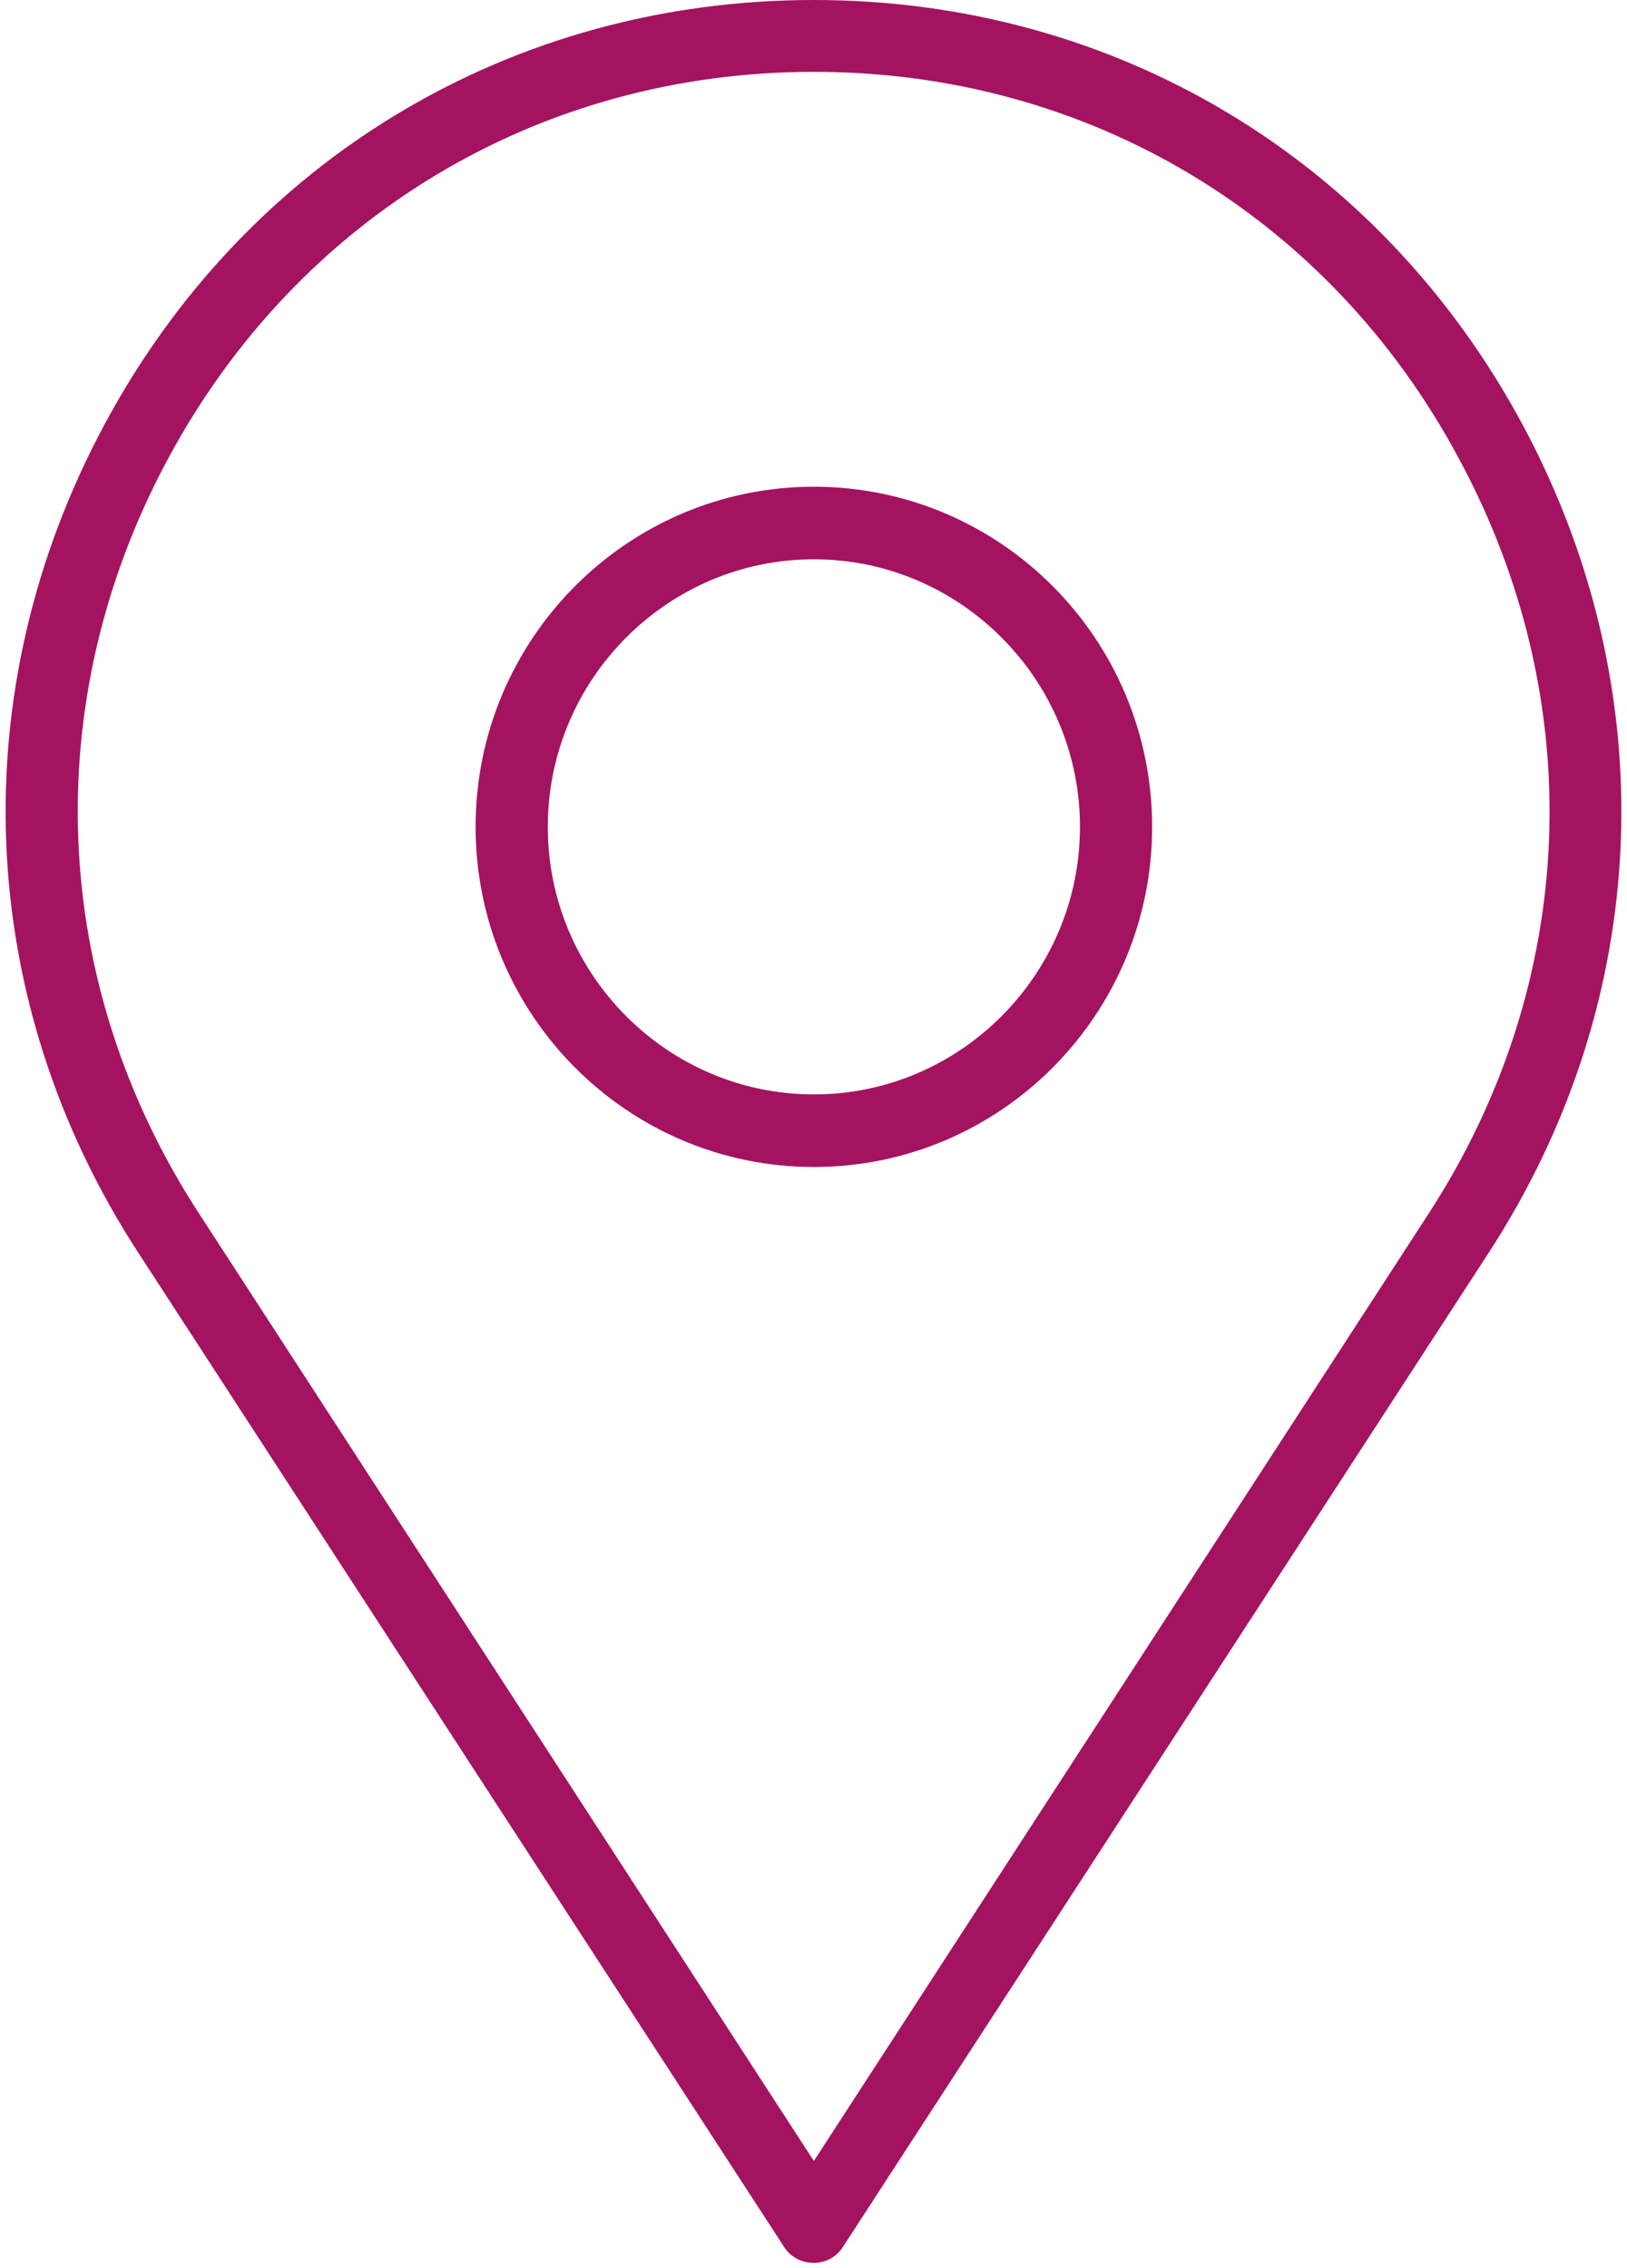
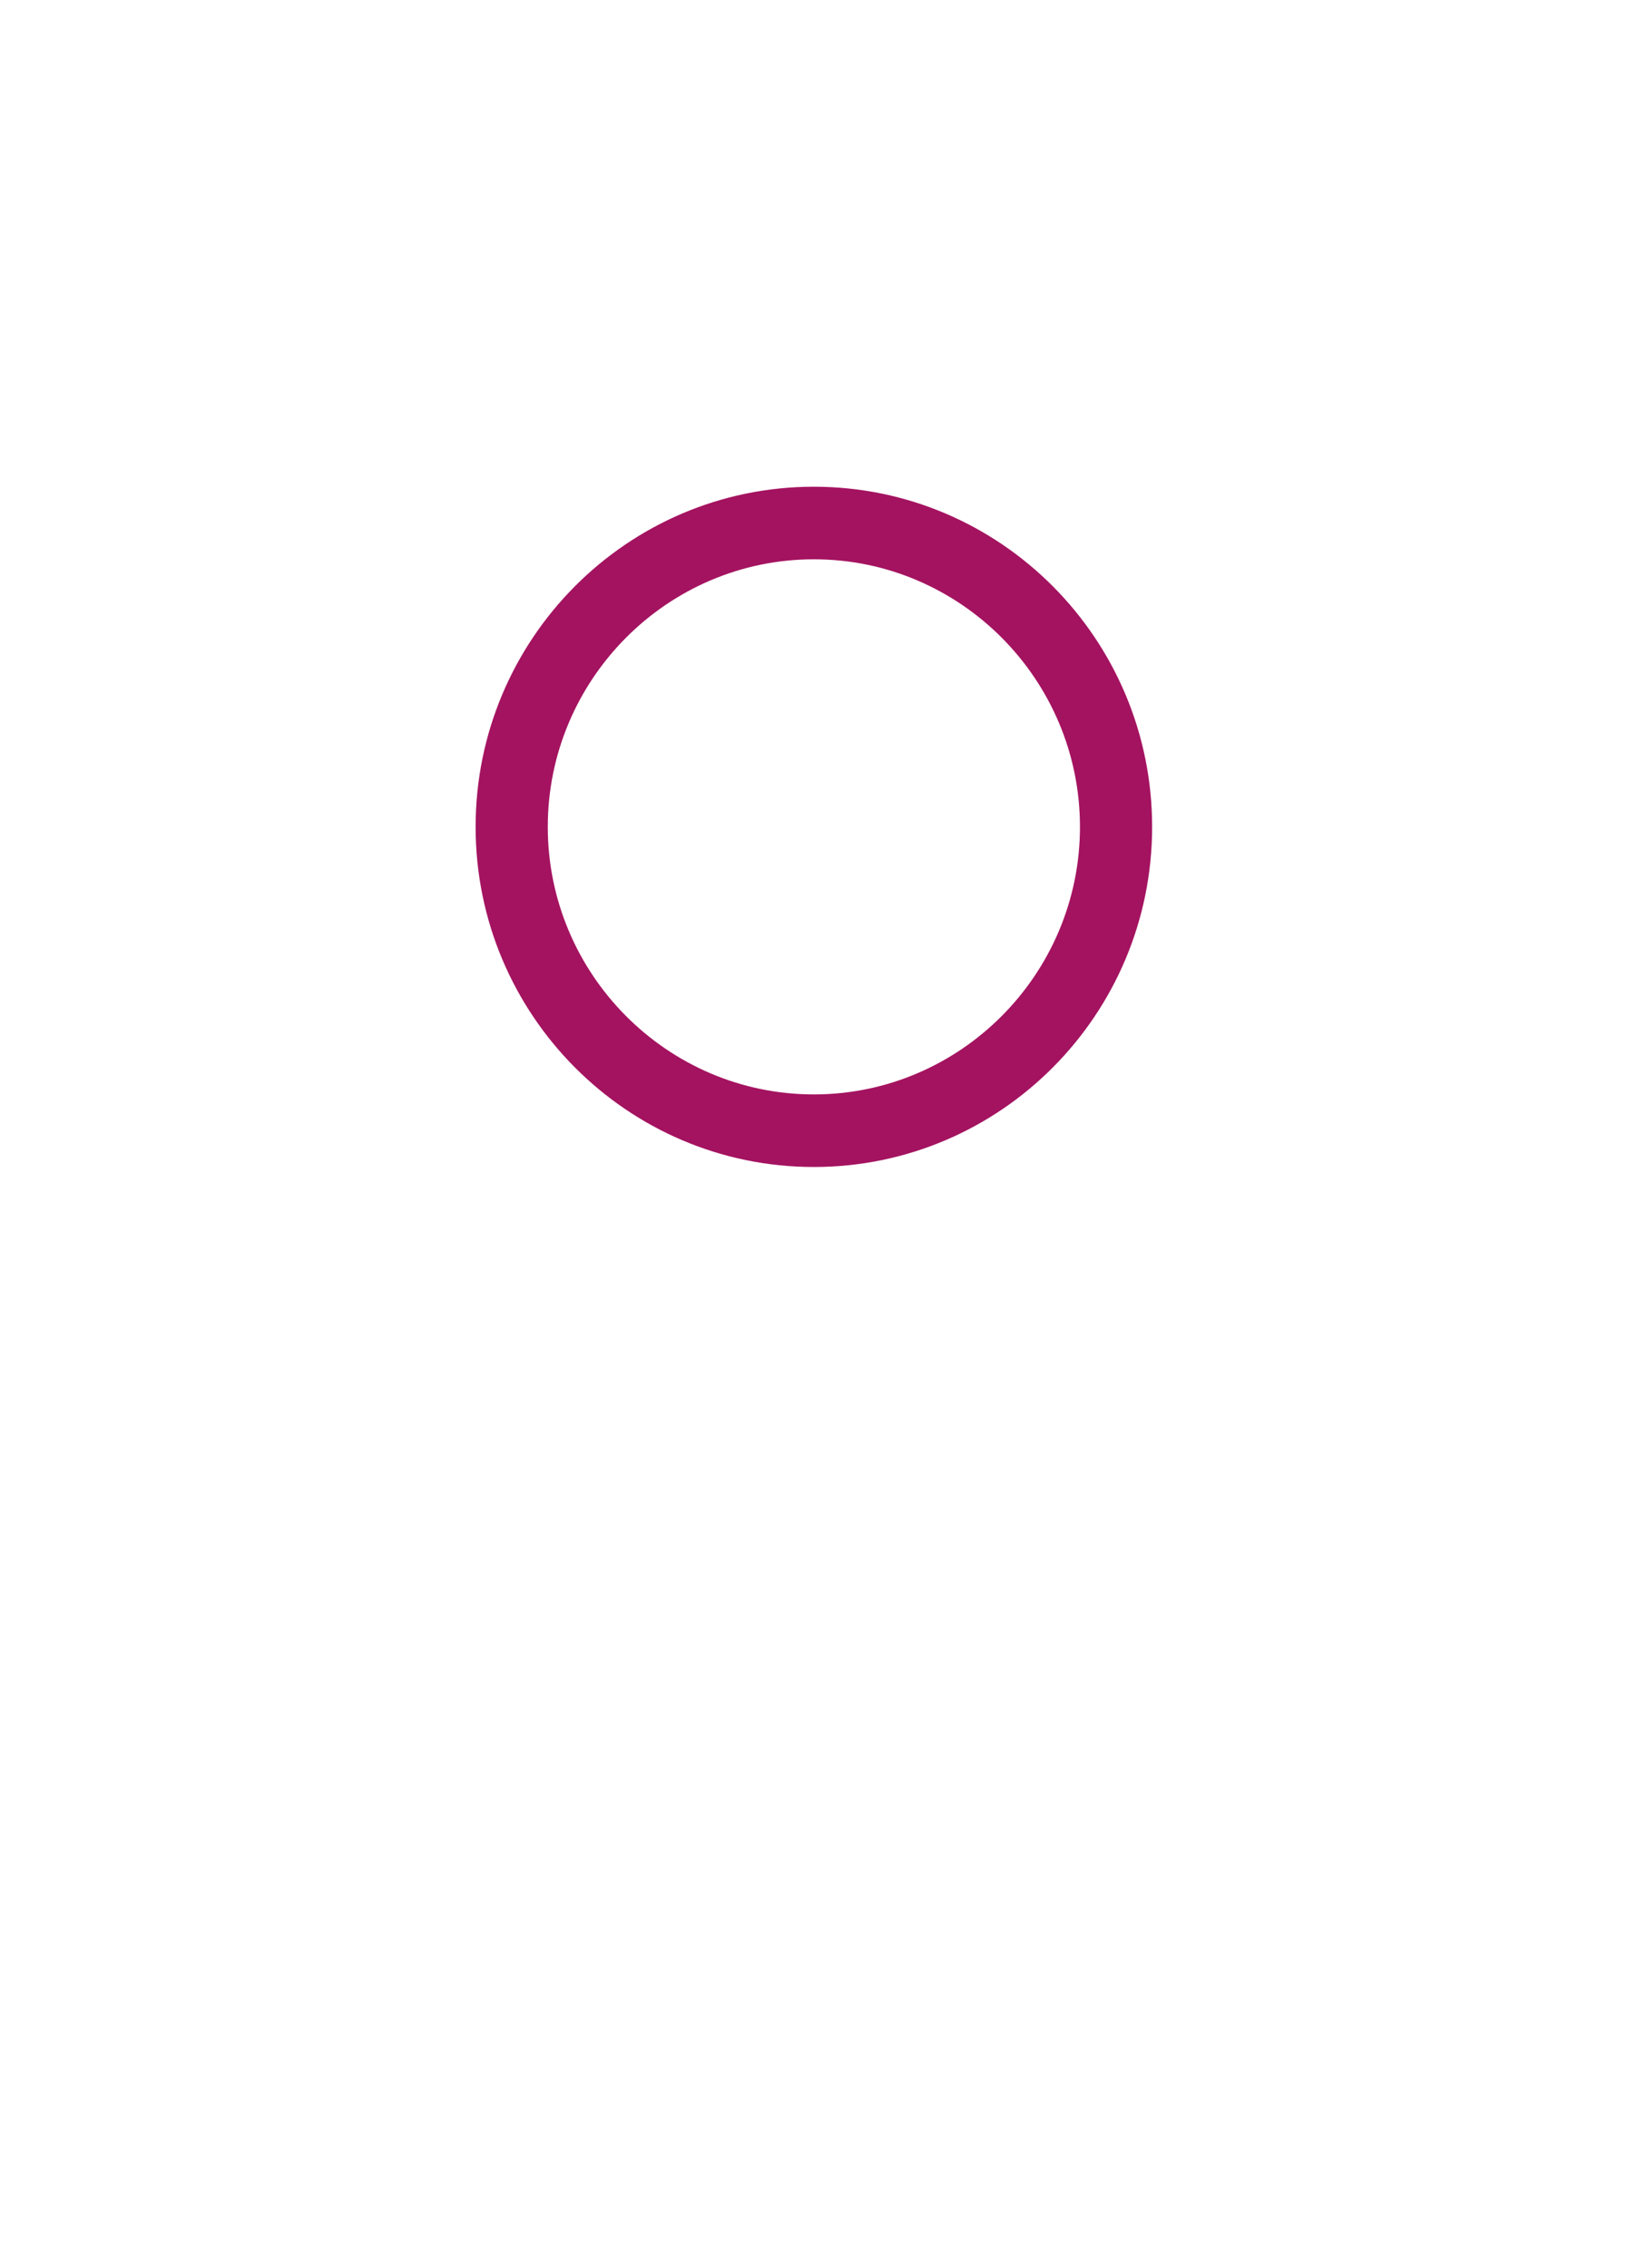
<svg xmlns="http://www.w3.org/2000/svg" width="94" height="131" viewBox="0 0 94 131" fill="none">
-   <path d="M47.021 130.703C46.305 130.703 45.673 130.364 45.294 129.771L8.018 72.401C-1.501 57.794 -2.217 39.884 6.039 24.515C14.294 9.145 29.626 0 47.021 0C64.416 0 79.706 9.188 87.961 24.515C96.216 39.884 95.5 57.794 85.981 72.401L48.706 129.771C48.369 130.322 47.737 130.703 47.021 130.703ZM47.021 4.149C31.184 4.149 17.242 12.49 9.703 26.505C2.164 40.519 2.838 56.82 11.514 70.115L47.021 124.818L82.528 70.115C91.204 56.778 91.836 40.477 84.297 26.505C76.799 12.49 62.858 4.149 47.021 4.149Z" fill="#A41360" />
  <path d="M47.021 67.405C36.239 67.405 27.478 58.598 27.478 47.759C27.478 36.92 36.239 28.113 47.021 28.113C57.804 28.113 66.564 36.92 66.564 47.759C66.564 58.598 57.804 67.405 47.021 67.405ZM47.021 32.305C38.555 32.305 31.648 39.249 31.648 47.759C31.648 56.269 38.555 63.213 47.021 63.213C55.487 63.213 62.395 56.269 62.395 47.759C62.395 39.249 55.487 32.305 47.021 32.305Z" fill="#A41360" />
</svg>